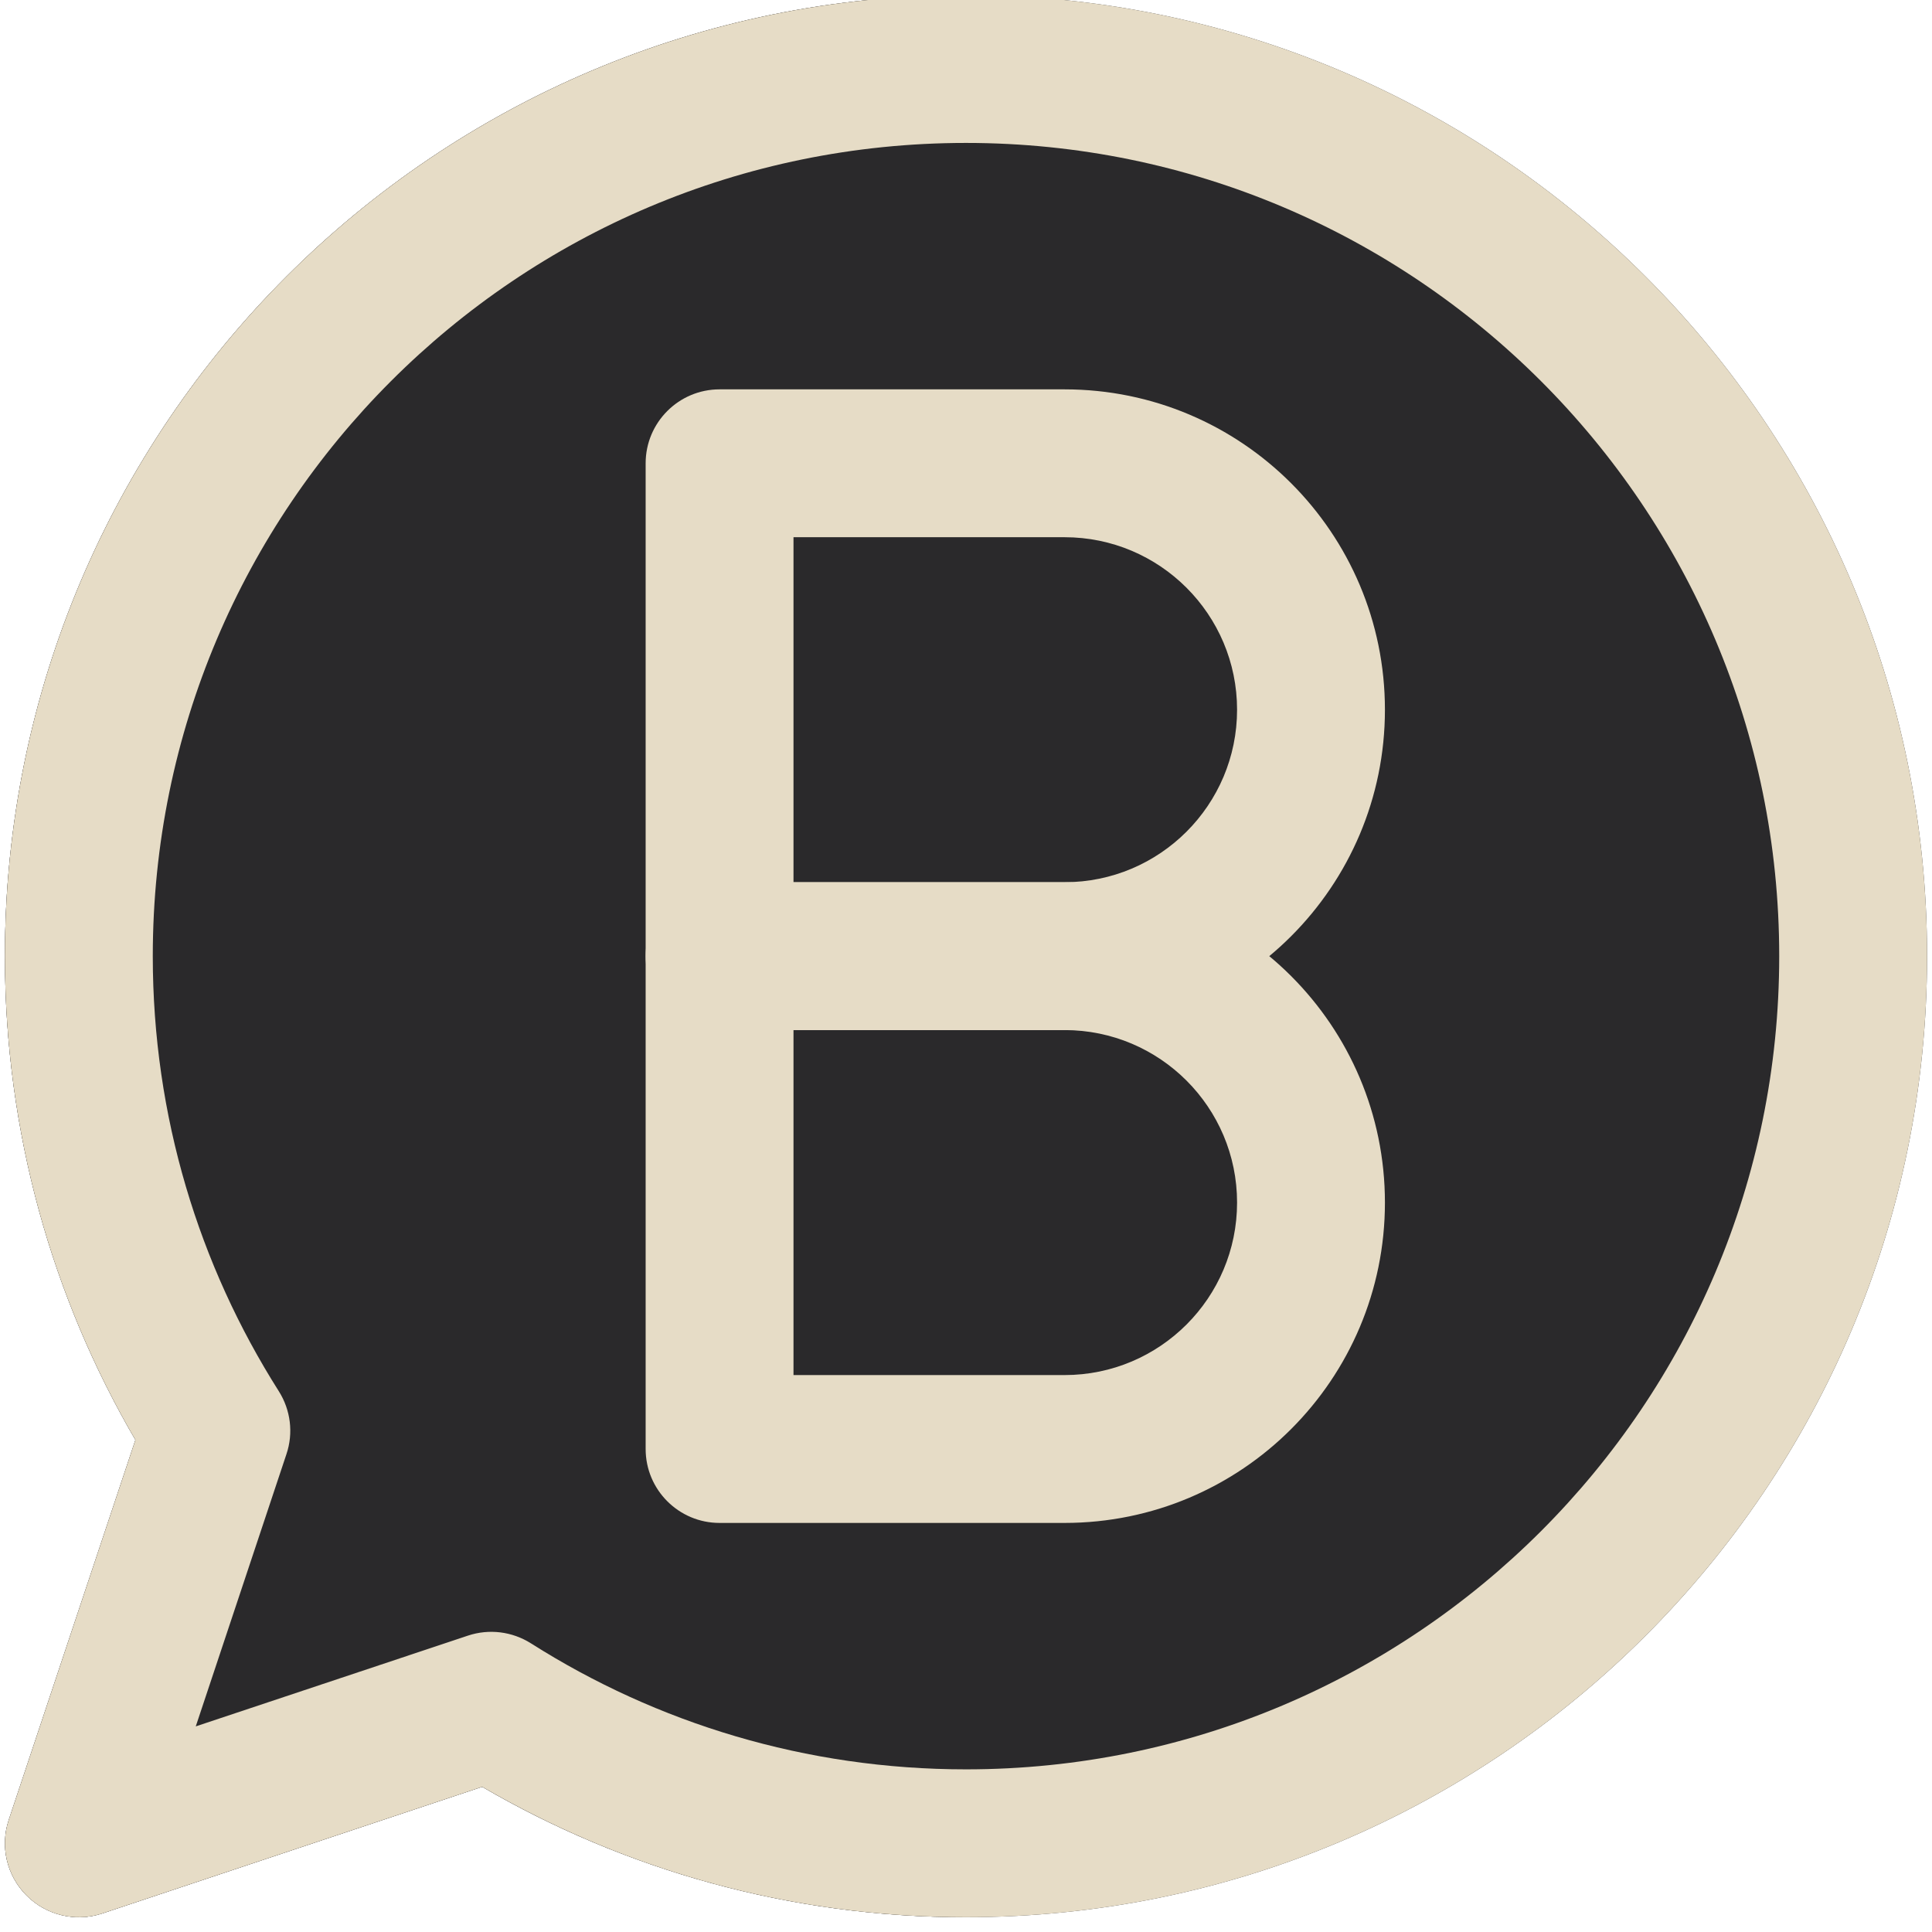
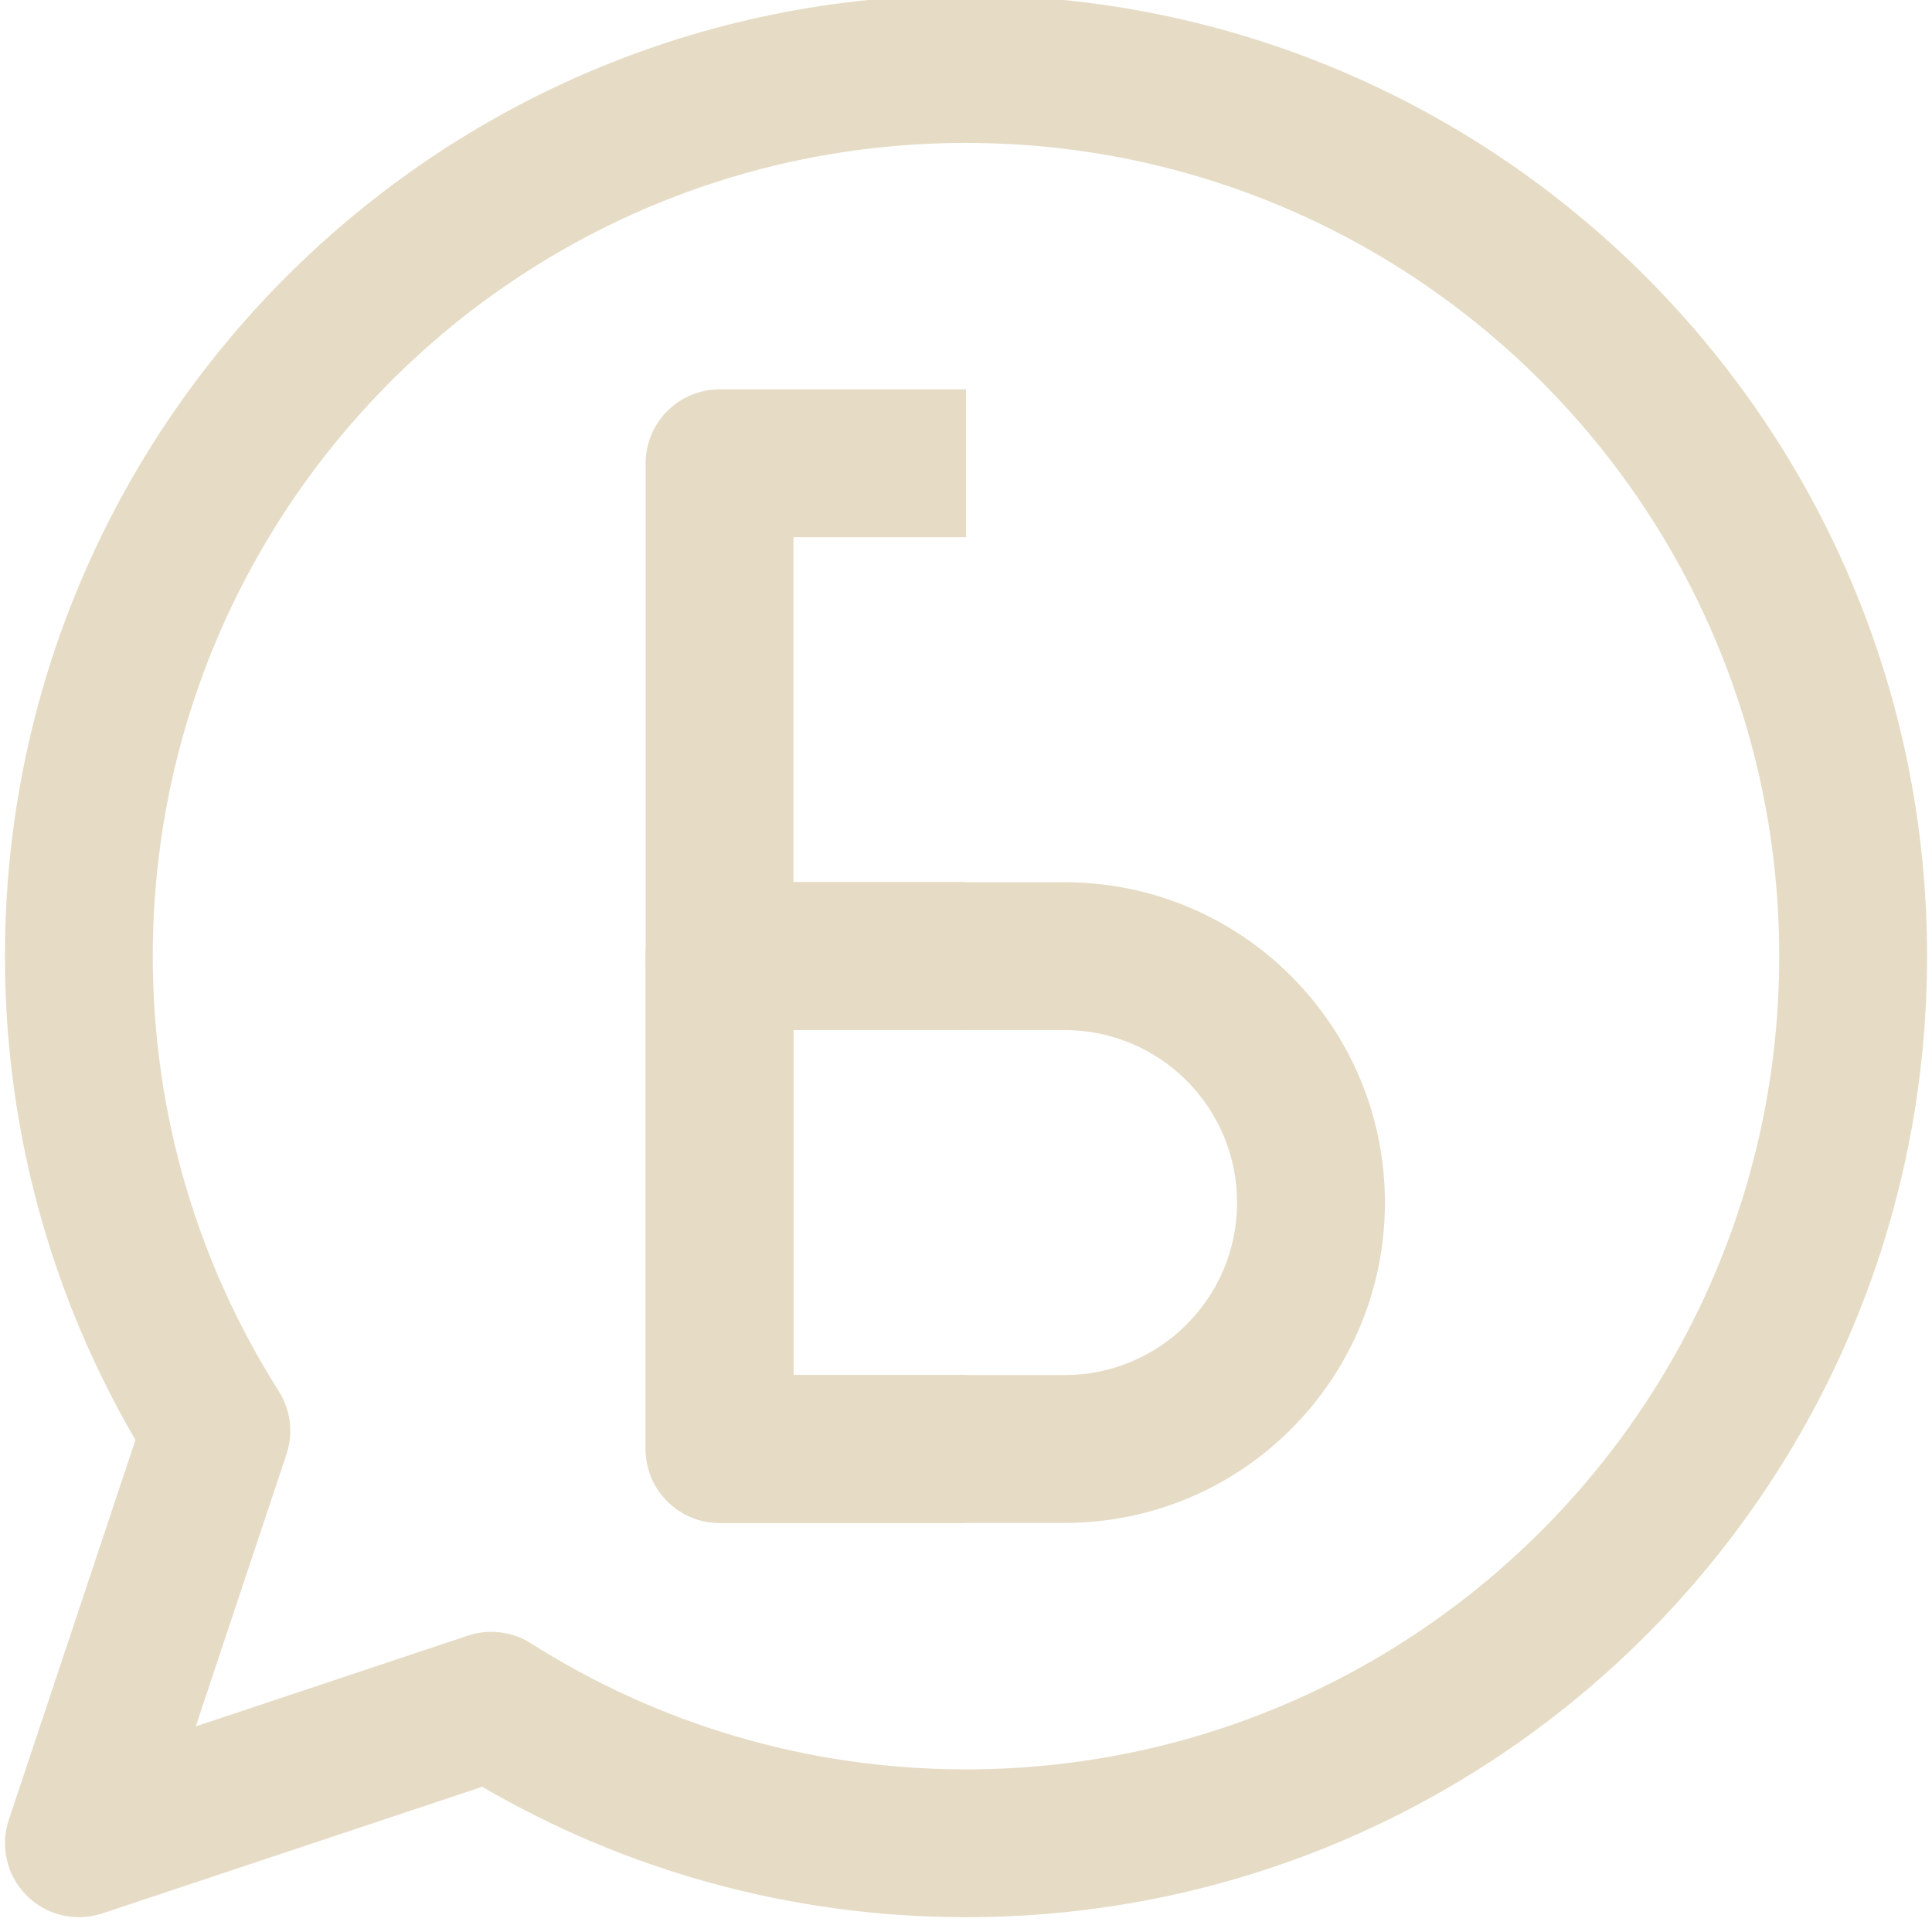
<svg xmlns="http://www.w3.org/2000/svg" fill="none" height="19.6" preserveAspectRatio="xMidYMid meet" style="fill: none" version="1" viewBox="2.2 2.3 19.6 19.6" width="19.6" zoomAndPan="magnify">
  <g id="change1_1">
-     <path d="M12 2.25C6.615 2.25 2.25 6.615 2.25 12C2.25 13.788 2.732 15.466 3.574 16.908L2.289 20.763C2.199 21.032 2.269 21.329 2.47 21.53C2.671 21.731 2.968 21.801 3.237 21.712L7.092 20.427C8.534 21.268 10.212 21.75 12 21.75C17.385 21.75 21.75 17.385 21.75 12C21.75 6.615 17.385 2.25 12 2.25Z" fill="#2a292b" />
-   </g>
+     </g>
  <g id="change2_1">
    <path clip-rule="evenodd" d="M12 3.75C7.444 3.75 3.75 7.444 3.75 12C3.75 13.625 4.219 15.137 5.028 16.413C5.149 16.604 5.178 16.838 5.107 17.052L4.186 19.814L6.948 18.893C7.162 18.822 7.396 18.851 7.587 18.972C8.863 19.781 10.375 20.25 12 20.25C16.556 20.25 20.25 16.556 20.25 12C20.25 7.444 16.556 3.75 12 3.75ZM2.25 12C2.25 6.615 6.615 2.25 12 2.25C17.385 2.25 21.75 6.615 21.75 12C21.75 17.385 17.385 21.75 12 21.75C10.212 21.75 8.534 21.268 7.092 20.427L3.237 21.712C2.968 21.801 2.671 21.731 2.47 21.53C2.269 21.329 2.199 21.032 2.289 20.763L3.574 16.908C2.732 15.466 2.25 13.788 2.25 12Z" fill="#e6dcc6" fill-rule="evenodd" />
  </g>
  <g id="change2_2">
-     <path clip-rule="evenodd" d="M8.75 7C8.75 6.586 9.086 6.25 9.5 6.25H13C14.795 6.25 16.25 7.705 16.25 9.5C16.25 11.295 14.795 12.75 13 12.75H9.5C9.086 12.75 8.75 12.414 8.75 12V7ZM10.25 7.75V11.25H13C13.966 11.25 14.75 10.466 14.75 9.5C14.75 8.534 13.966 7.75 13 7.75H10.25Z" fill="#e6dcc6" fill-rule="evenodd" />
-   </g>
+     </g>
  <g id="change2_3">
    <path clip-rule="evenodd" d="M8.75 12C8.75 11.586 9.086 11.25 9.5 11.25H13C14.795 11.25 16.25 12.705 16.25 14.5C16.25 16.295 14.795 17.75 13 17.75H9.5C9.086 17.75 8.75 17.414 8.75 17V12ZM10.25 12.75V16.25H13C13.966 16.25 14.75 15.466 14.75 14.5C14.75 13.534 13.966 12.75 13 12.75H10.25Z" fill="#e6dcc6" fill-rule="evenodd" />
  </g>
  <g id="change3_1">
-     <path clip-rule="evenodd" d="M12 2.25V21.75C10.212 21.75 8.534 21.268 7.092 20.427L3.237 21.712C2.968 21.801 2.671 21.731 2.47 21.53C2.269 21.329 2.199 21.032 2.289 20.763L3.574 16.908C2.732 15.466 2.25 13.788 2.25 12C2.25 6.615 6.615 2.25 12 2.25Z" fill="#2a292b" fill-rule="evenodd" />
-   </g>
+     </g>
  <g id="change4_1">
    <path clip-rule="evenodd" d="M12 11.25H9.5C9.086 11.25 8.75 11.586 8.75 12V17C8.75 17.414 9.086 17.75 9.5 17.75H12V16.25H10.25V12.75H12V11.25Z" fill="#e6dcc6" fill-rule="evenodd" />
  </g>
  <g id="change4_2">
    <path clip-rule="evenodd" d="M12 6.25H9.5C9.086 6.25 8.75 6.586 8.75 7V12C8.75 12.414 9.086 12.75 9.5 12.75H12V11.25H10.25V7.75H12V6.25Z" fill="#e6dcc6" fill-rule="evenodd" />
  </g>
  <g id="change4_3">
-     <path clip-rule="evenodd" d="M3.75 12C3.75 7.444 7.444 3.75 12 3.75V2.25C6.615 2.25 2.25 6.615 2.25 12C2.25 13.788 2.732 15.466 3.574 16.908L2.289 20.763C2.199 21.032 2.269 21.329 2.47 21.53C2.495 21.555 2.521 21.578 2.549 21.599C2.744 21.746 3.001 21.79 3.237 21.712M3.237 21.712L7.092 20.427H7.092C7.273 20.532 7.456 20.631 7.644 20.725C8.955 21.381 10.435 21.75 12 21.75V20.25C10.375 20.25 8.863 19.781 7.587 18.972C7.396 18.851 7.162 18.822 6.948 18.893L4.186 19.814L5.106 17.052C5.178 16.838 5.149 16.604 5.028 16.413C4.219 15.137 3.75 13.625 3.75 12" fill="#e6dcc6" fill-rule="evenodd" />
-   </g>
+     </g>
</svg>